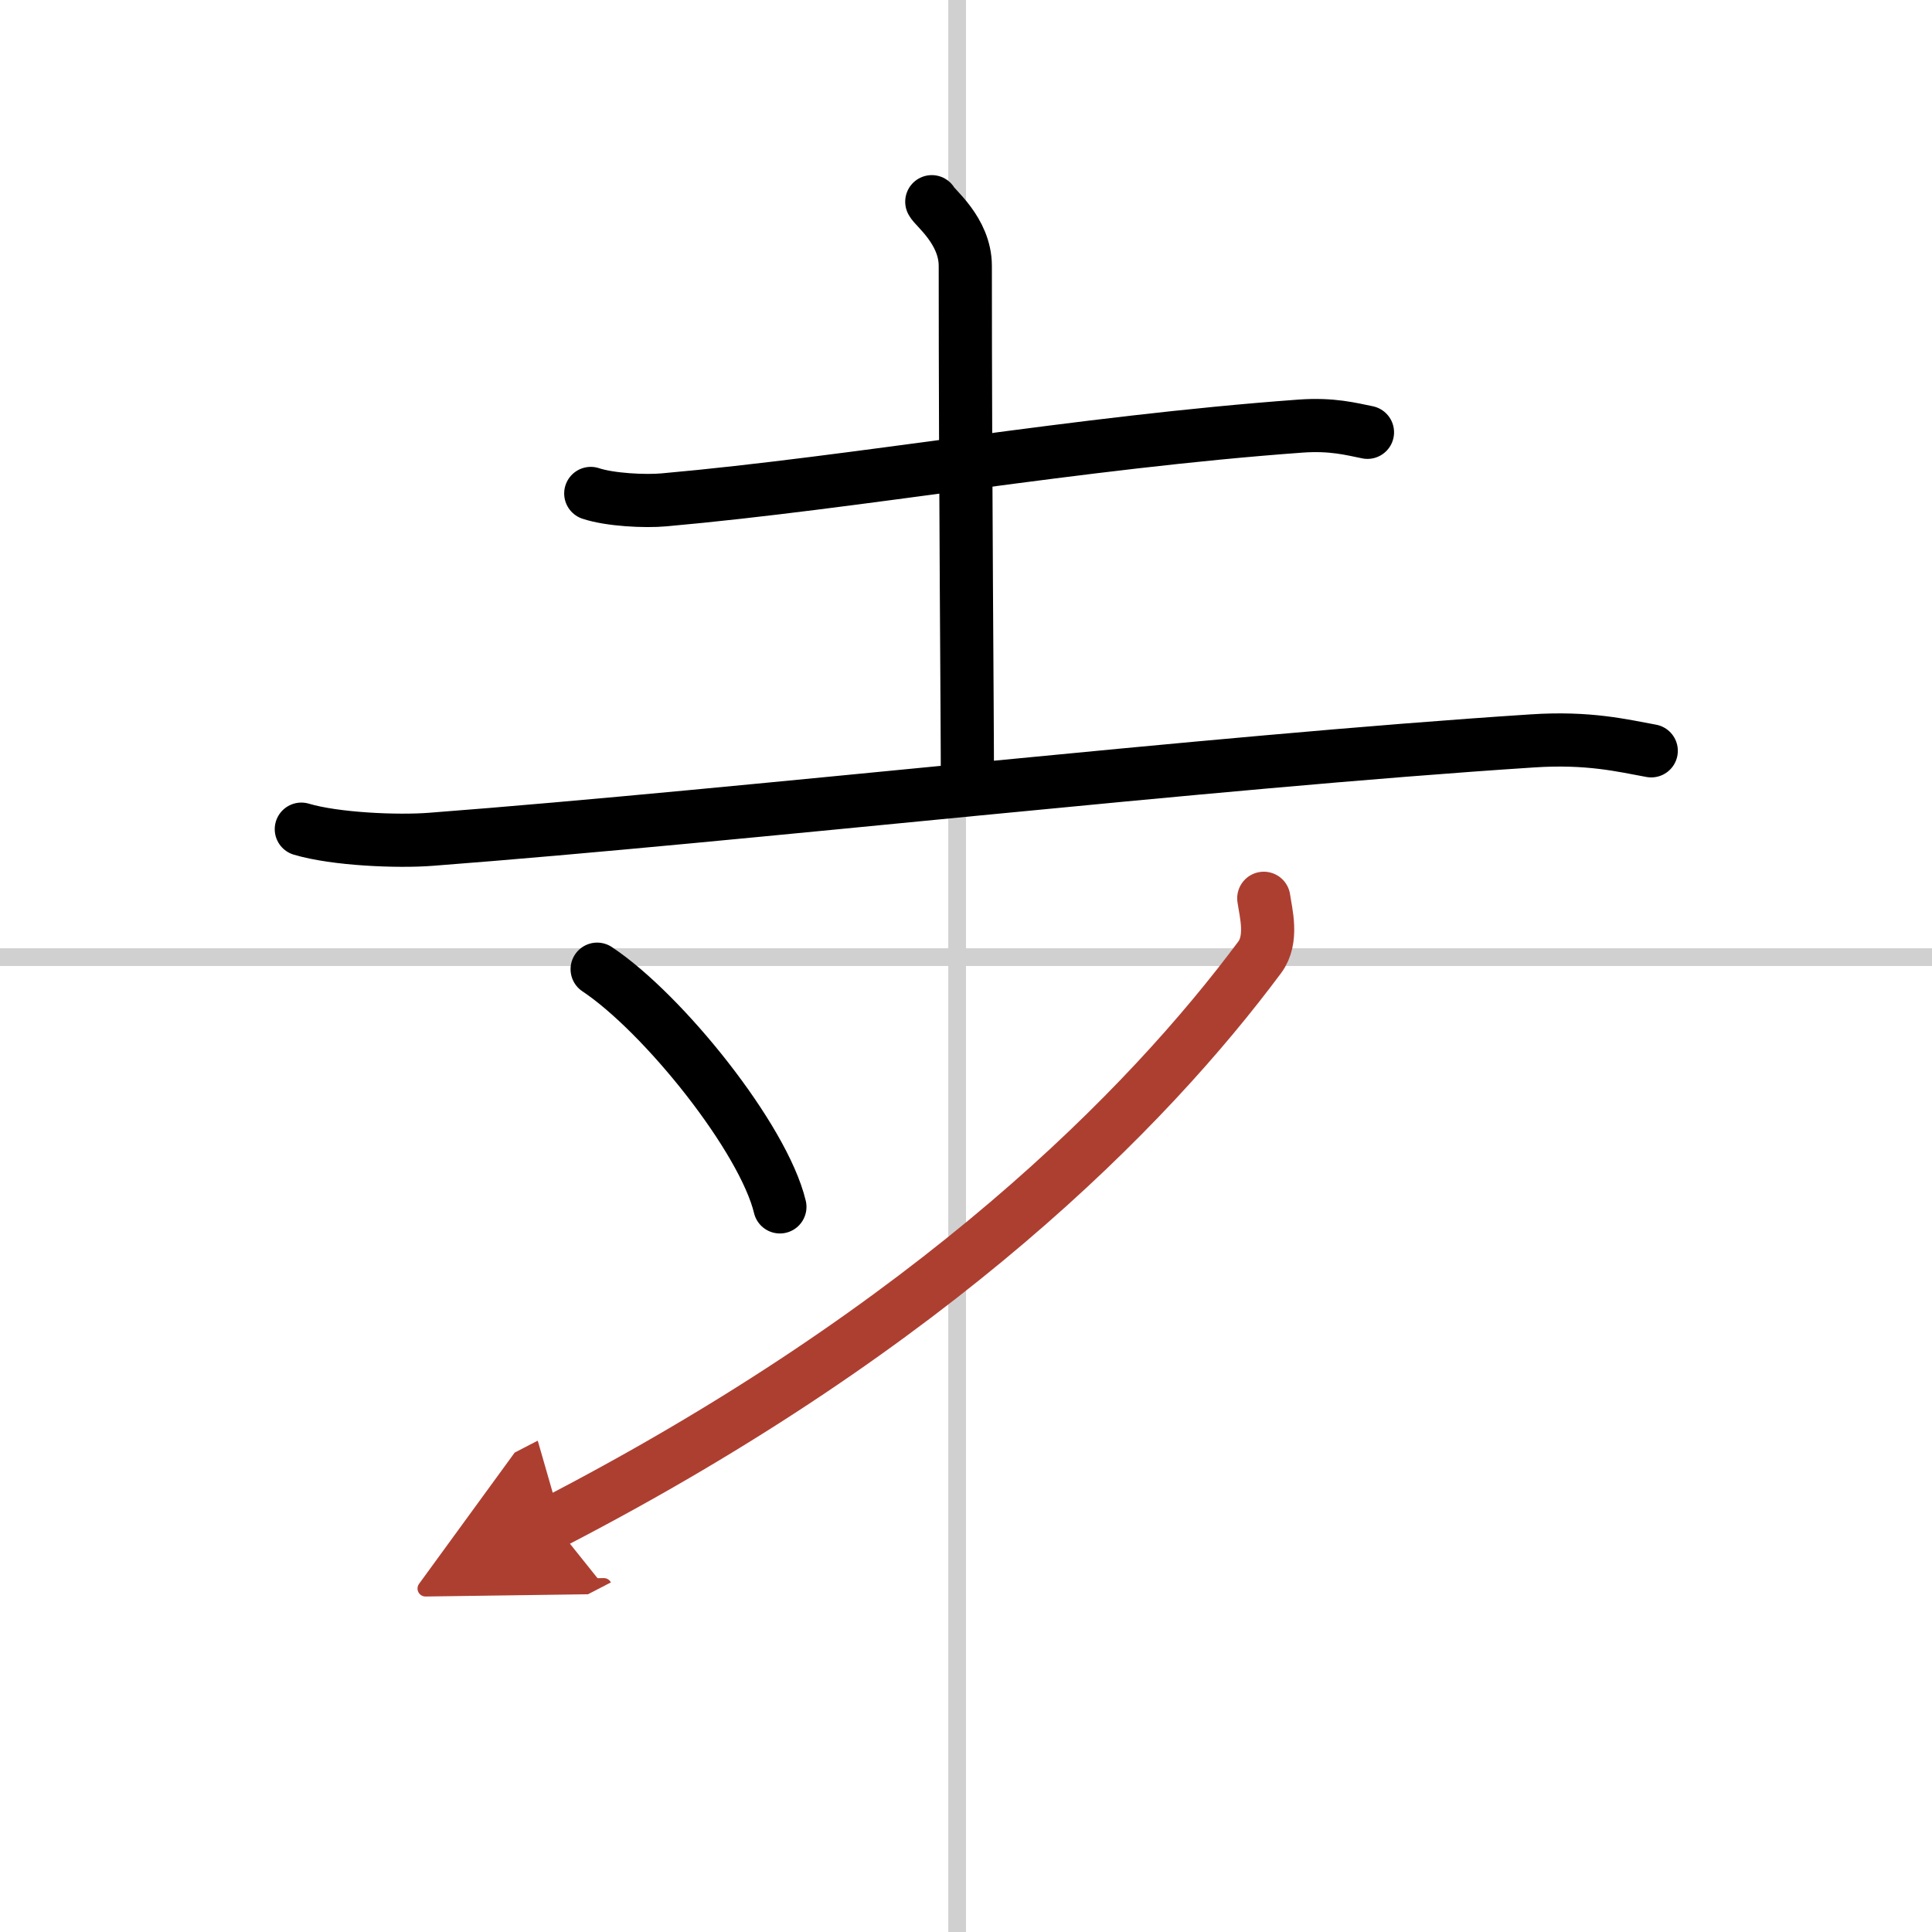
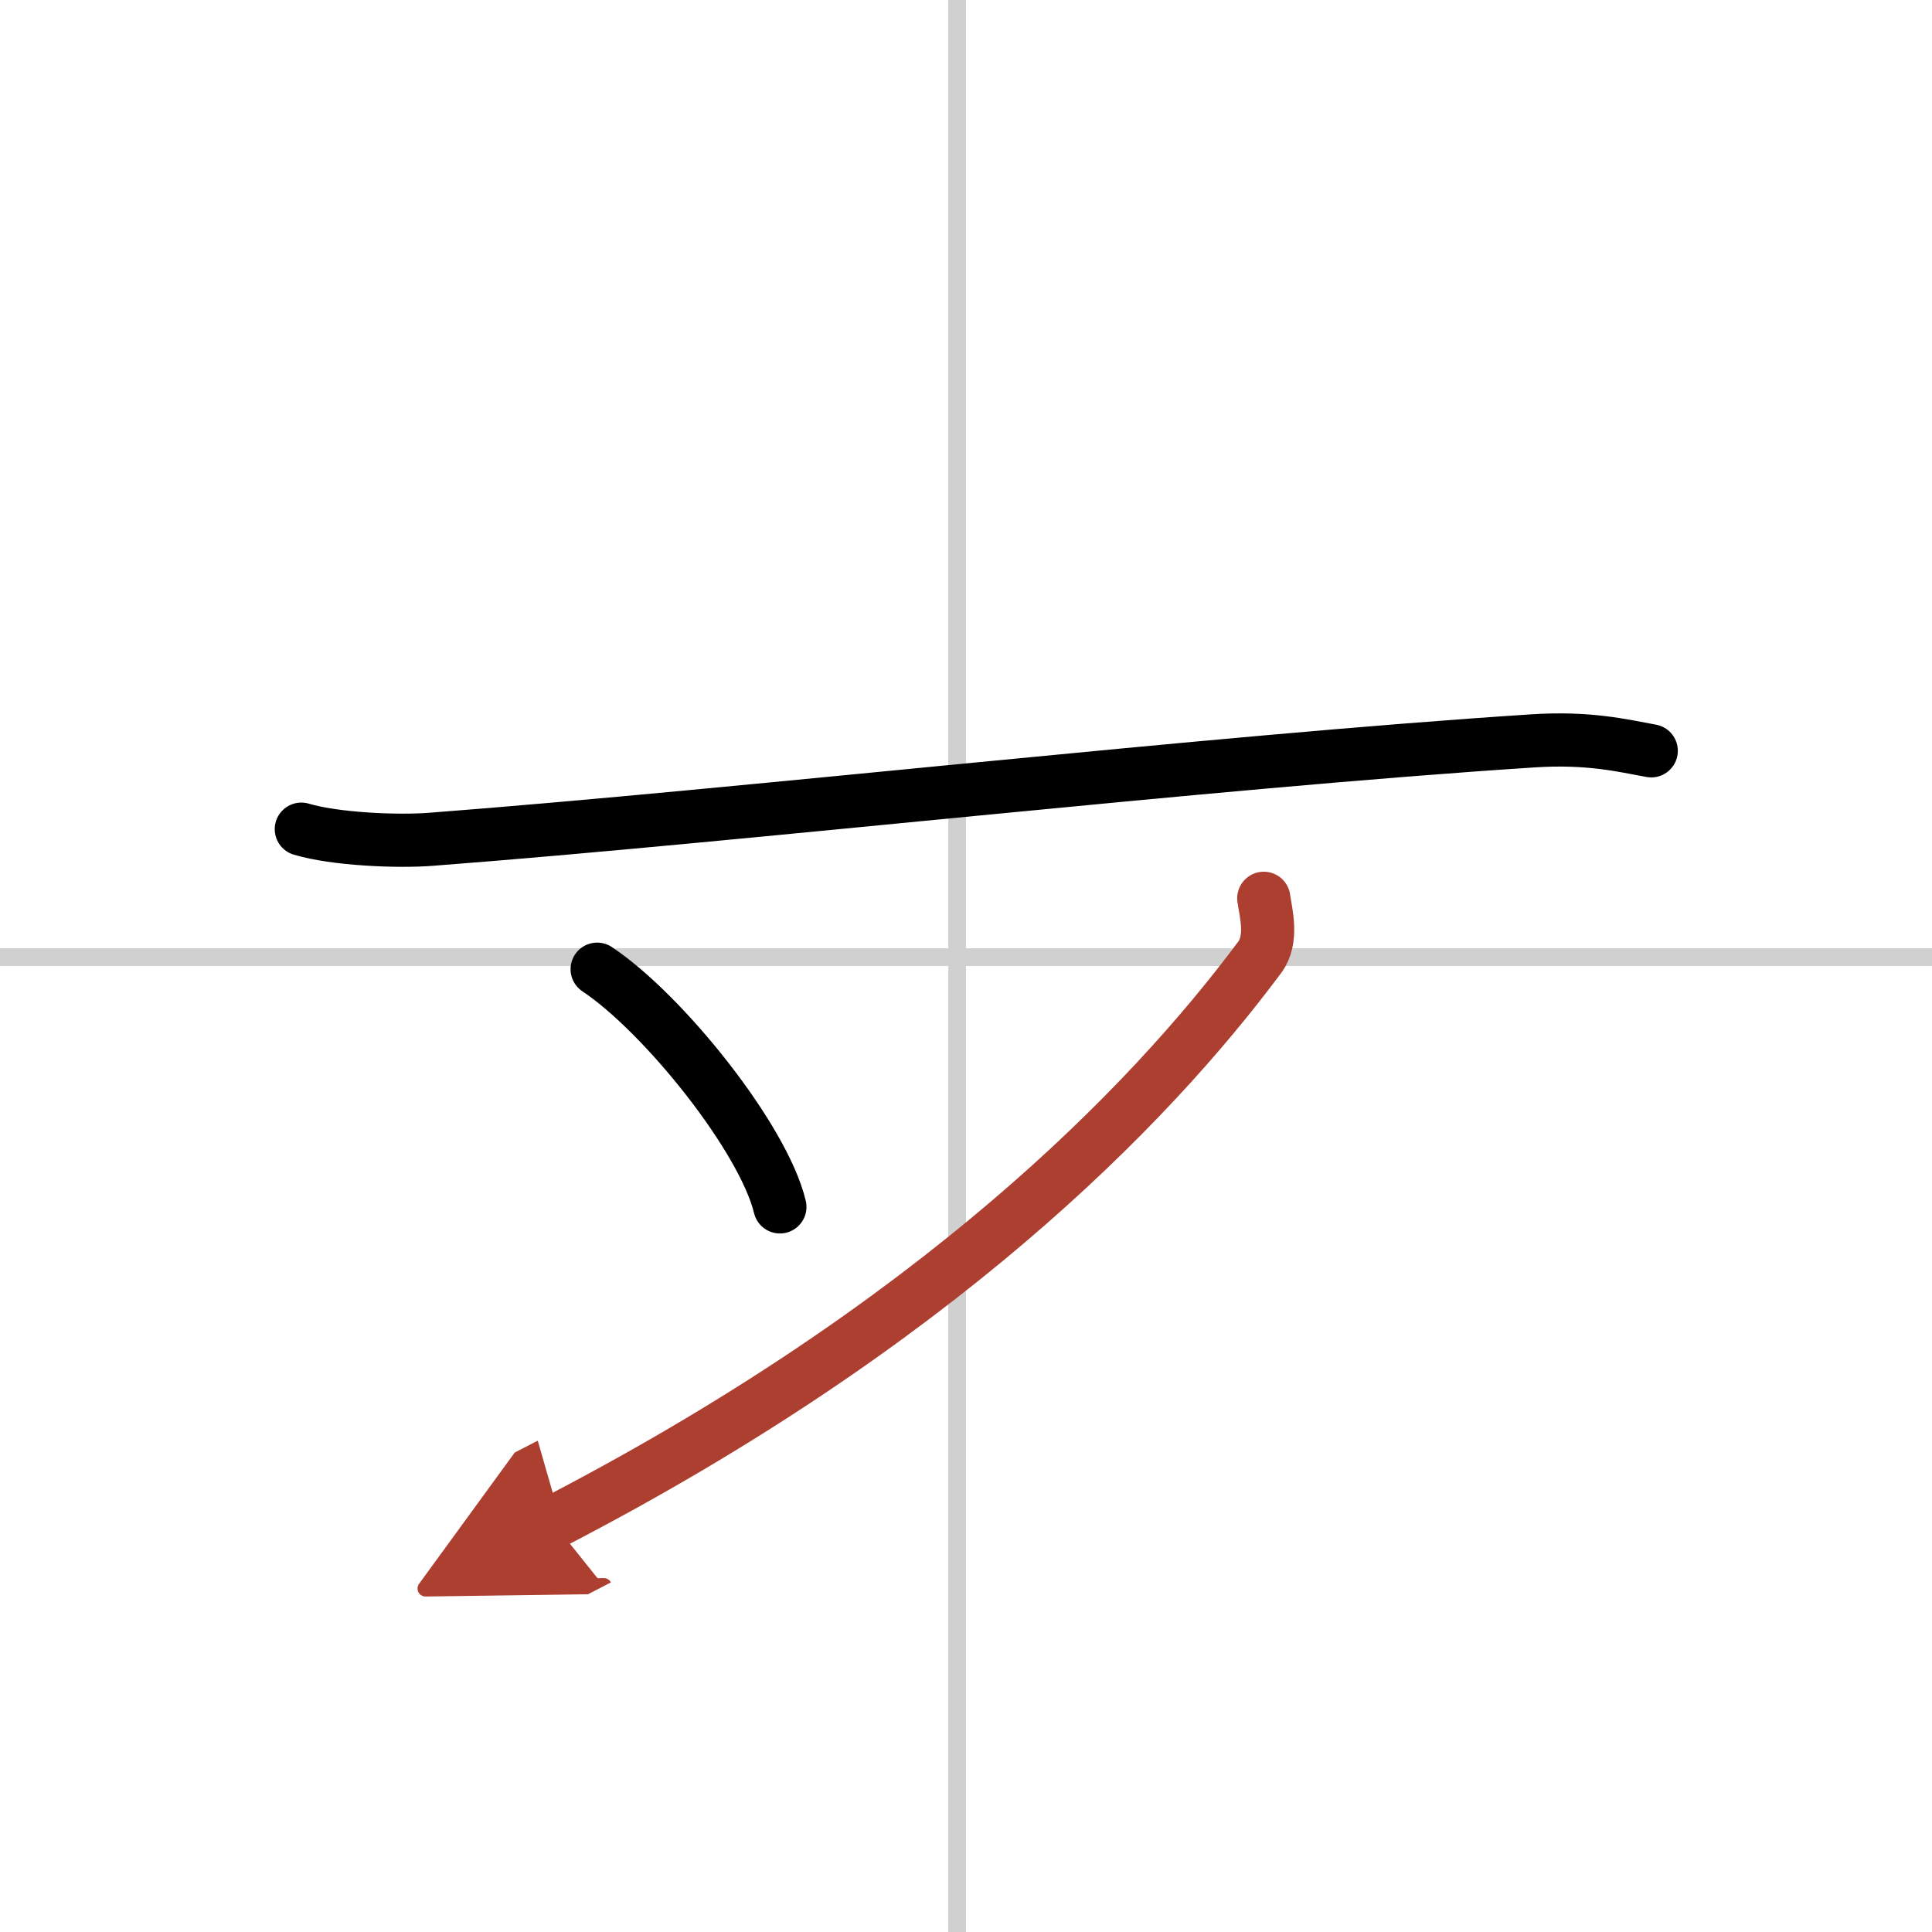
<svg xmlns="http://www.w3.org/2000/svg" width="400" height="400" viewBox="0 0 109 109">
  <defs>
    <marker id="a" markerWidth="4" orient="auto" refX="1" refY="5" viewBox="0 0 10 10">
      <polyline points="0 0 10 5 0 10 1 5" fill="#ad3f31" stroke="#ad3f31" />
    </marker>
  </defs>
  <g fill="none" stroke="#000" stroke-linecap="round" stroke-linejoin="round" stroke-width="3">
    <rect width="100%" height="100%" fill="#fff" stroke="#fff" />
    <line x1="54" x2="54" y2="109" stroke="#d0d0d0" stroke-width="1" />
    <line x2="109" y1="54" y2="54" stroke="#d0d0d0" stroke-width="1" />
-     <path d="m33.33 27.84c1.08 0.36 3.06 0.46 4.14 0.36 10.88-0.97 23.29-3.24 35.9-4.16 1.79-0.13 2.88 0.17 3.78 0.35" />
-     <path d="m52.57 11.38c0.13 0.31 1.89 1.63 1.89 3.62 0 12.81 0.12 25 0.12 29.41" />
    <path d="M17,46.78c1.91,0.57,5.43,0.72,7.33,0.57C42,46,68,43,86.46,41.8c3.18-0.21,5.1,0.27,6.7,0.56" />
    <path d="m33.69 54.68c3.74 2.49 9.38 9.53 10.31 13.41" />
    <path d="M71.3,50.68c0.12,0.83,0.53,2.31-0.23,3.33C64.75,62.5,52.75,74.75,31.2,85.9" marker-end="url(#a)" stroke="#ad3f31" />
  </g>
</svg>